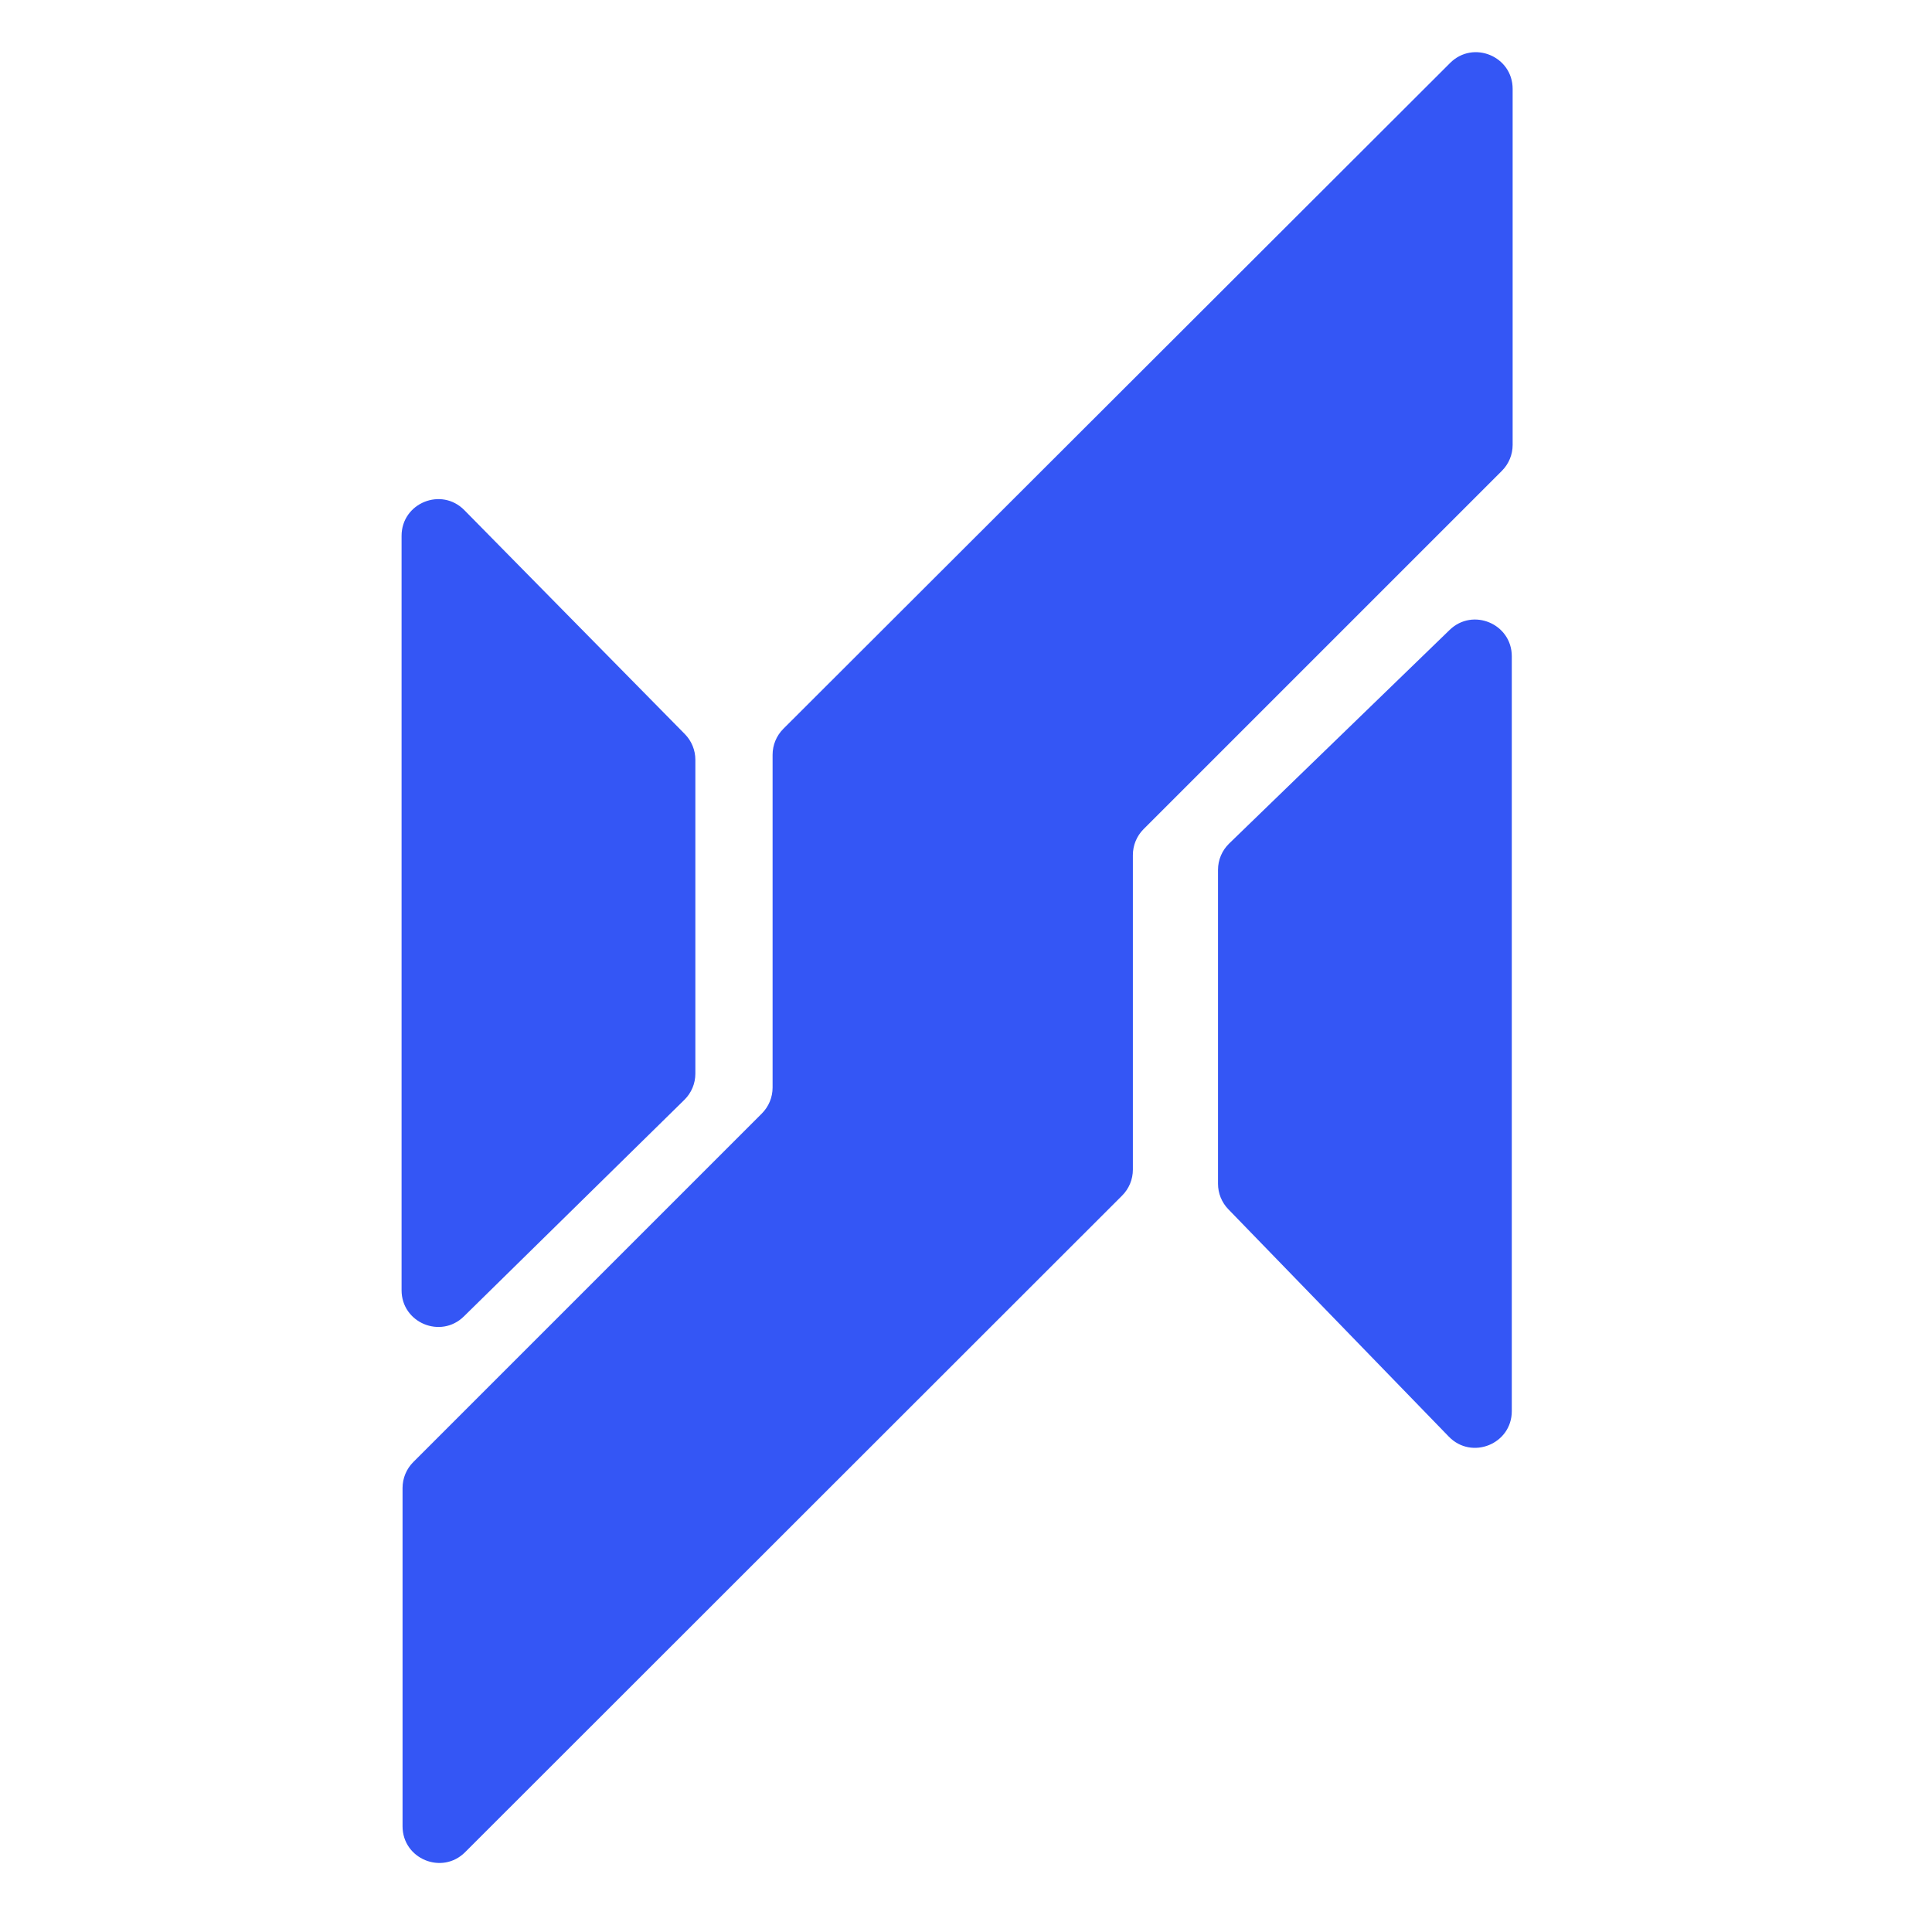
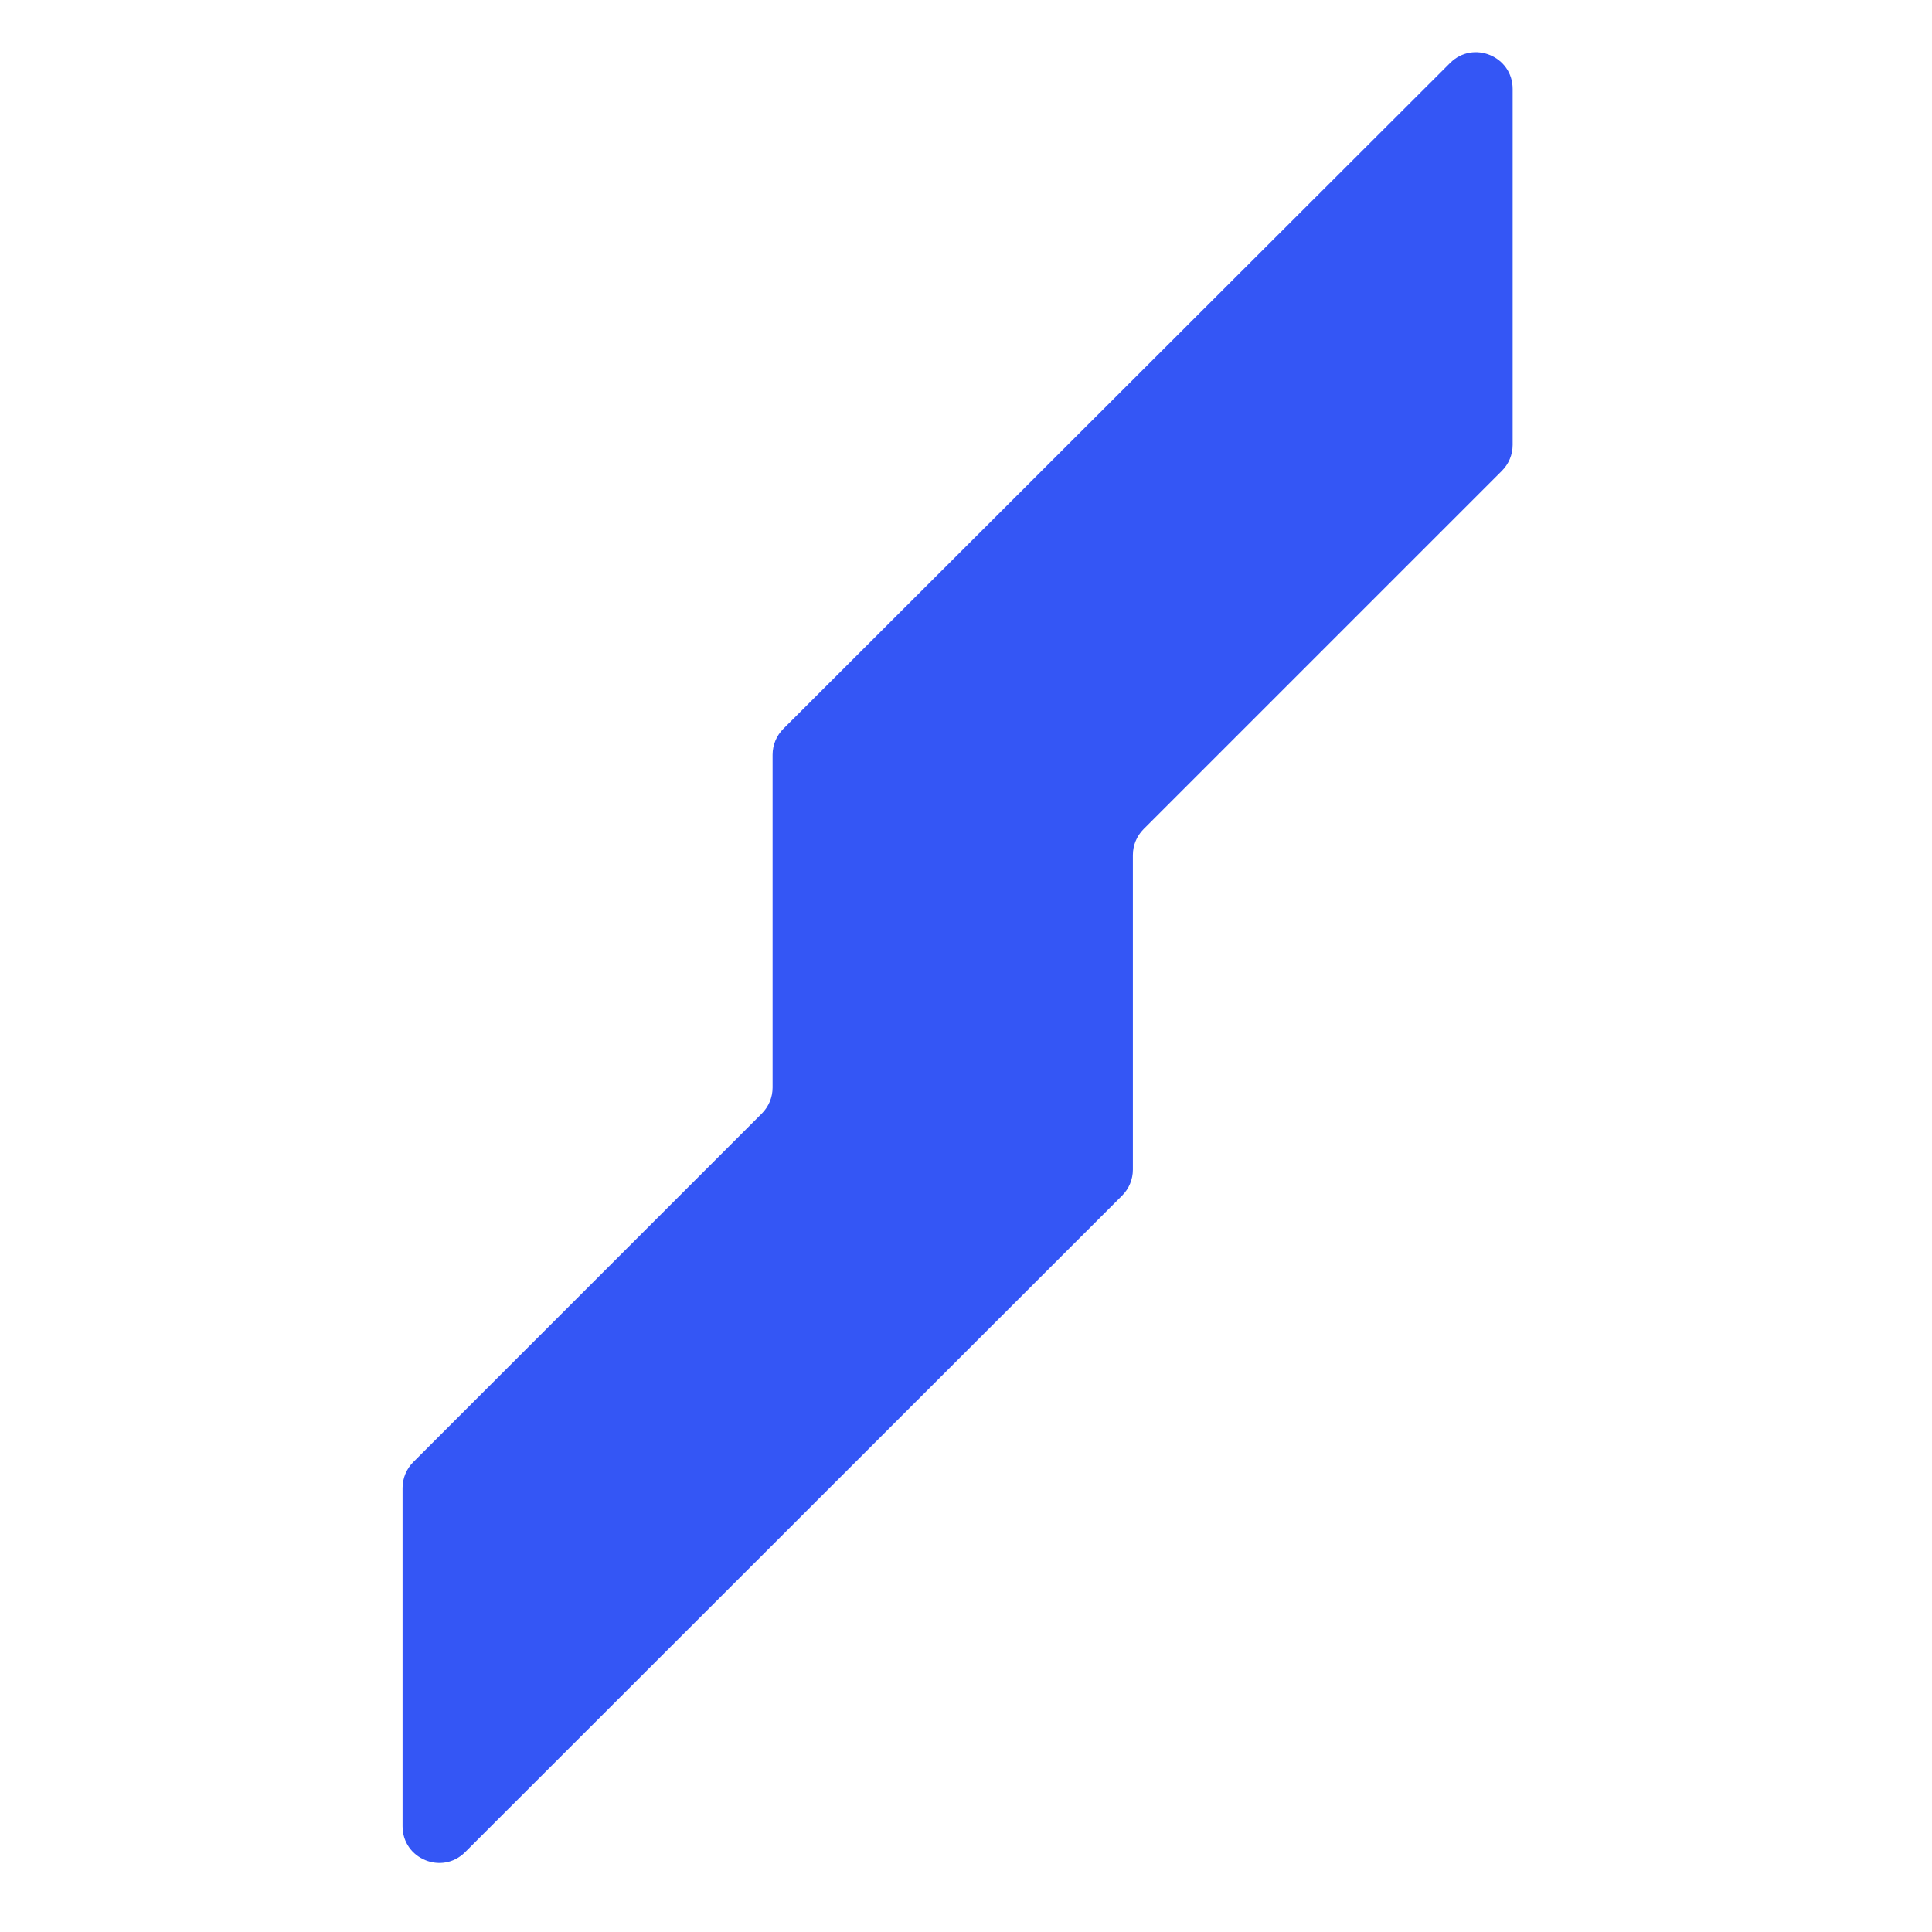
<svg xmlns="http://www.w3.org/2000/svg" width="192" height="192" viewBox="0 0 192 192" fill="none">
-   <path d="M121.044 86.444C121.044 85.458 121.444 84.514 122.152 83.828L144.064 62.601C146.374 60.363 150.24 62 150.24 65.217V140.237C150.24 143.508 146.261 145.121 143.983 142.772L122.071 120.175C121.412 119.496 121.044 118.587 121.044 117.64V86.444Z" fill="#3456F5" />
-   <path d="M69.104 75.506C69.104 74.549 68.728 73.632 68.057 72.95L46.145 50.696C43.859 48.374 39.908 49.993 39.908 53.252V128.224C39.908 131.453 43.799 133.085 46.102 130.822L68.014 109.298C68.711 108.613 69.104 107.677 69.104 106.7V75.506Z" fill="#3456F5" />
  <path d="M144.11 6.257C146.405 3.965 150.325 5.591 150.325 8.835V44.212C150.325 45.178 149.942 46.105 149.259 46.788L113.651 82.395C112.968 83.078 112.584 84.004 112.584 84.971V116.237C112.584 117.204 112.2 118.131 111.517 118.814L46.222 184.068C43.927 186.361 40.005 184.736 40.005 181.492V147.873C40.005 146.907 40.389 145.98 41.072 145.297L75.712 110.657C76.395 109.974 76.779 109.048 76.779 108.082V75.007C76.779 74.04 77.163 73.112 77.847 72.429L144.11 6.257Z" fill="#3456F5" />
</svg>